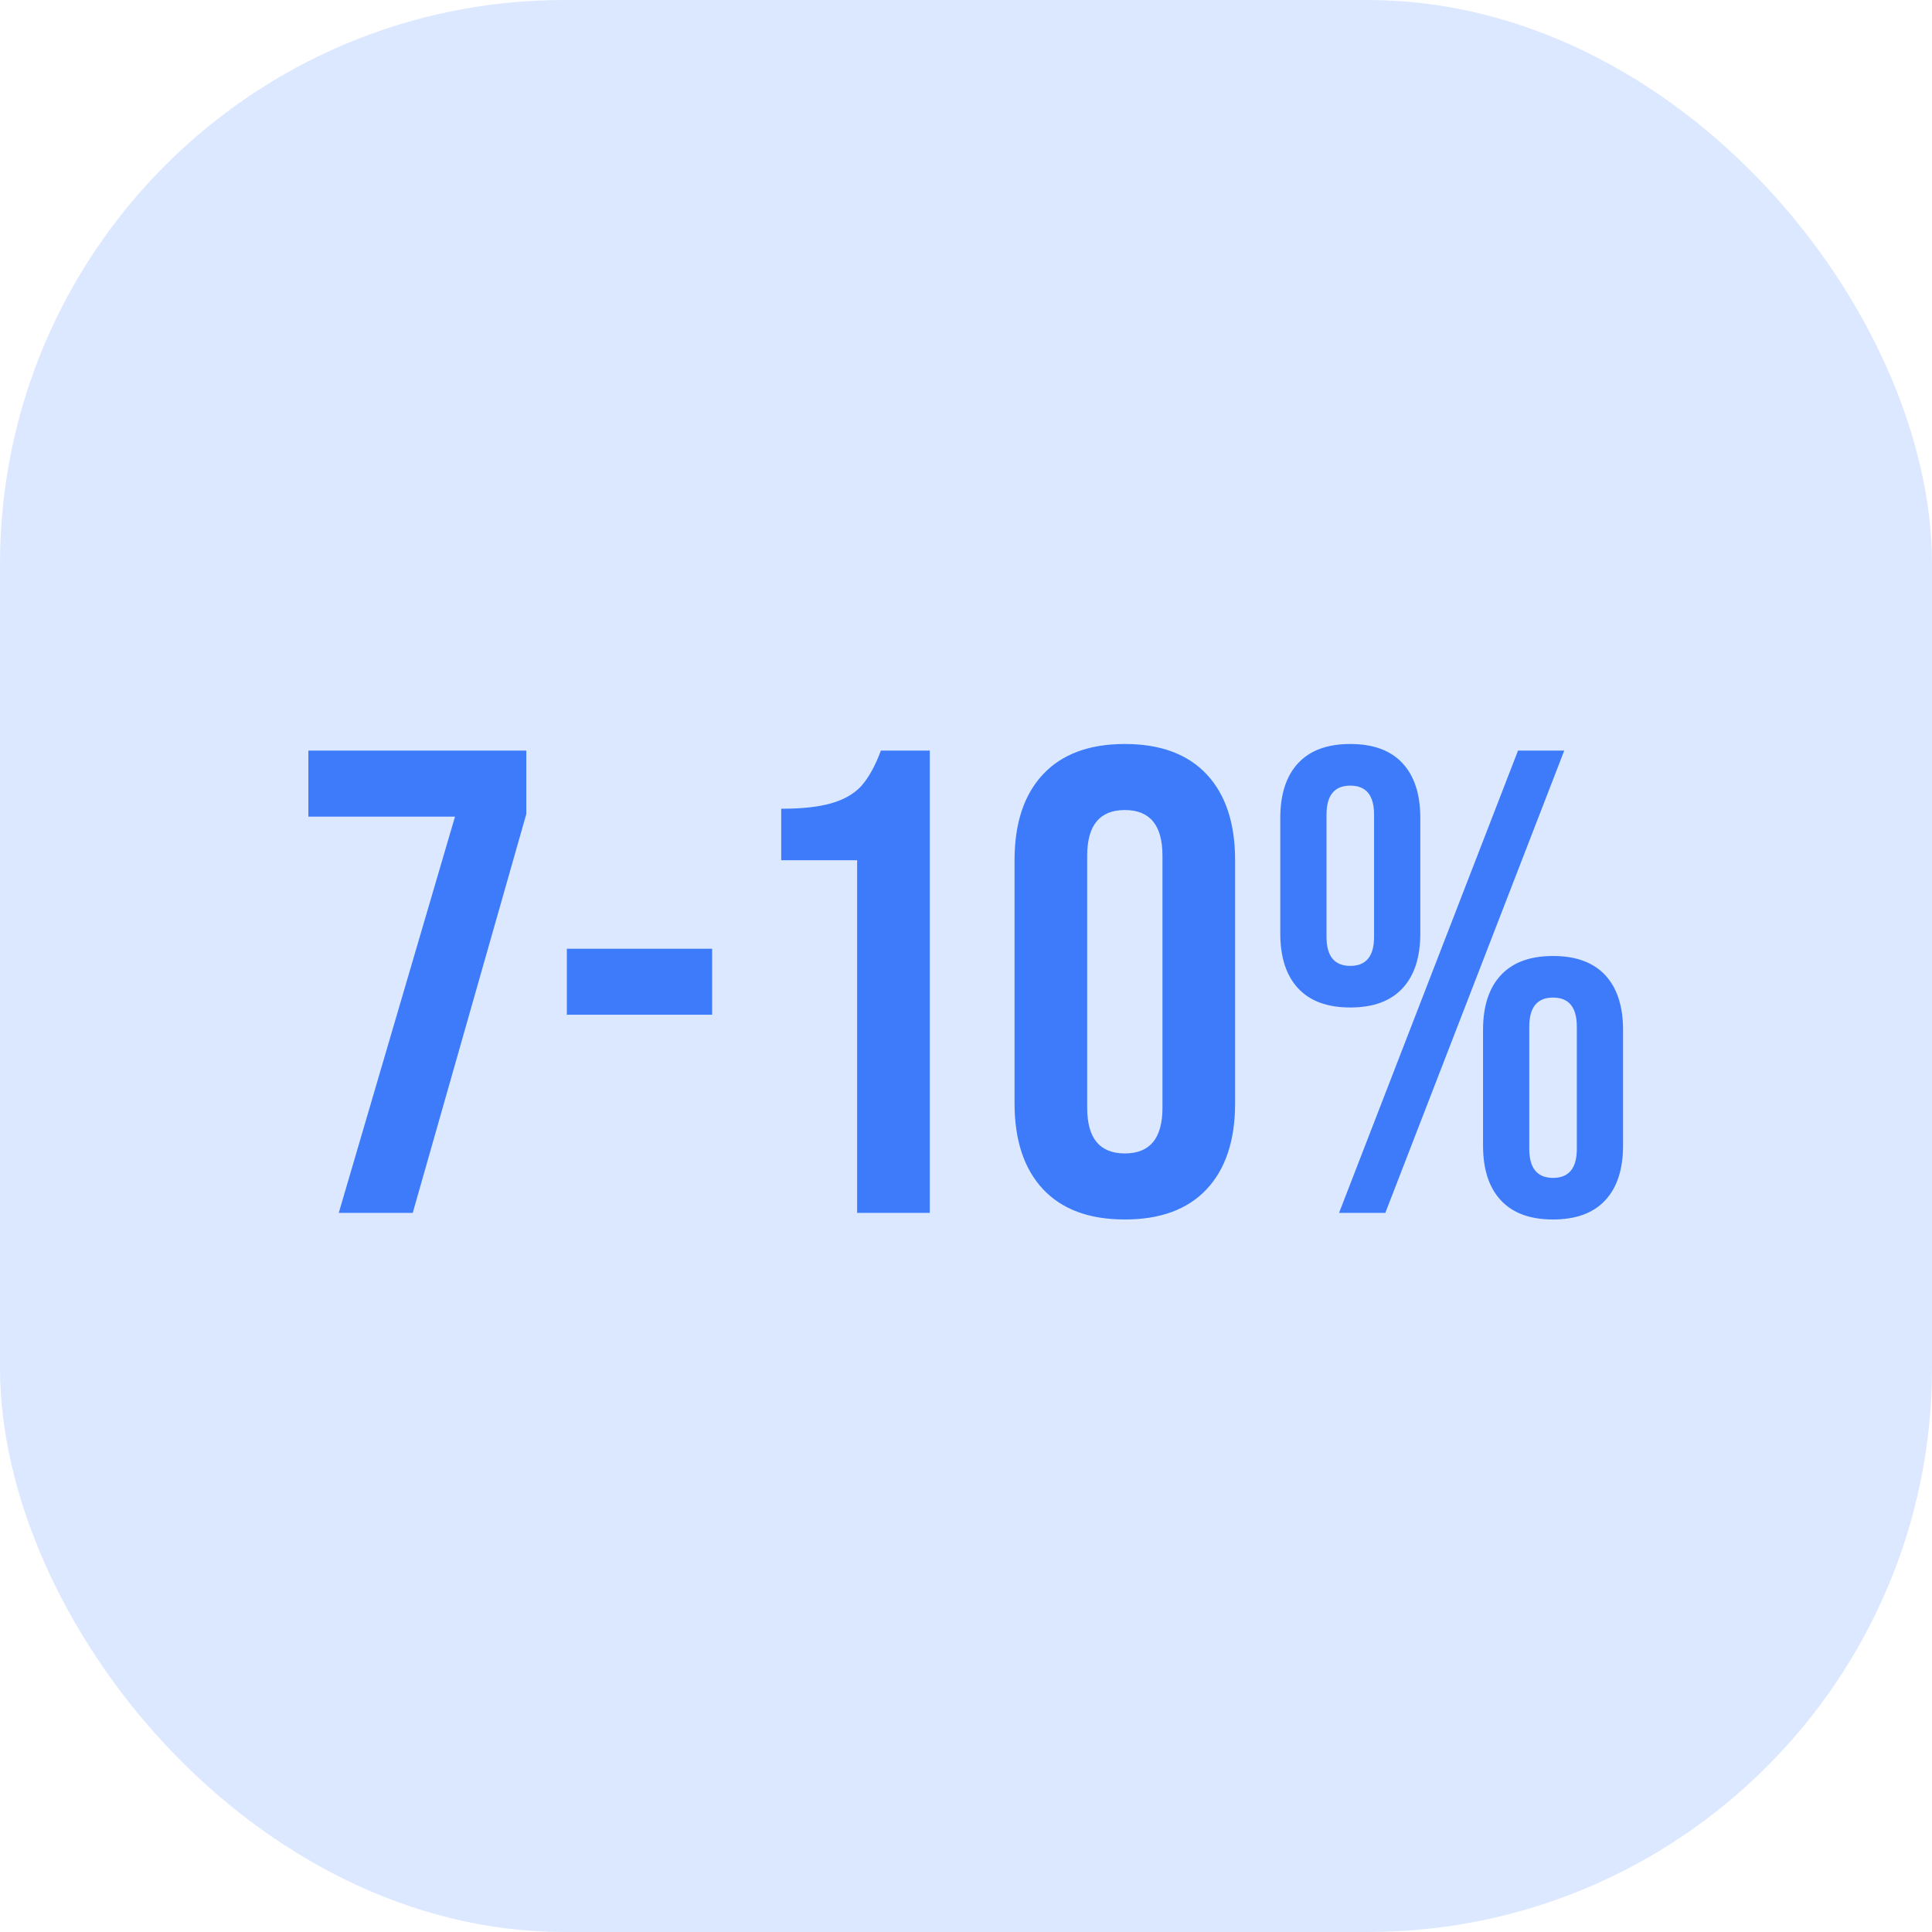
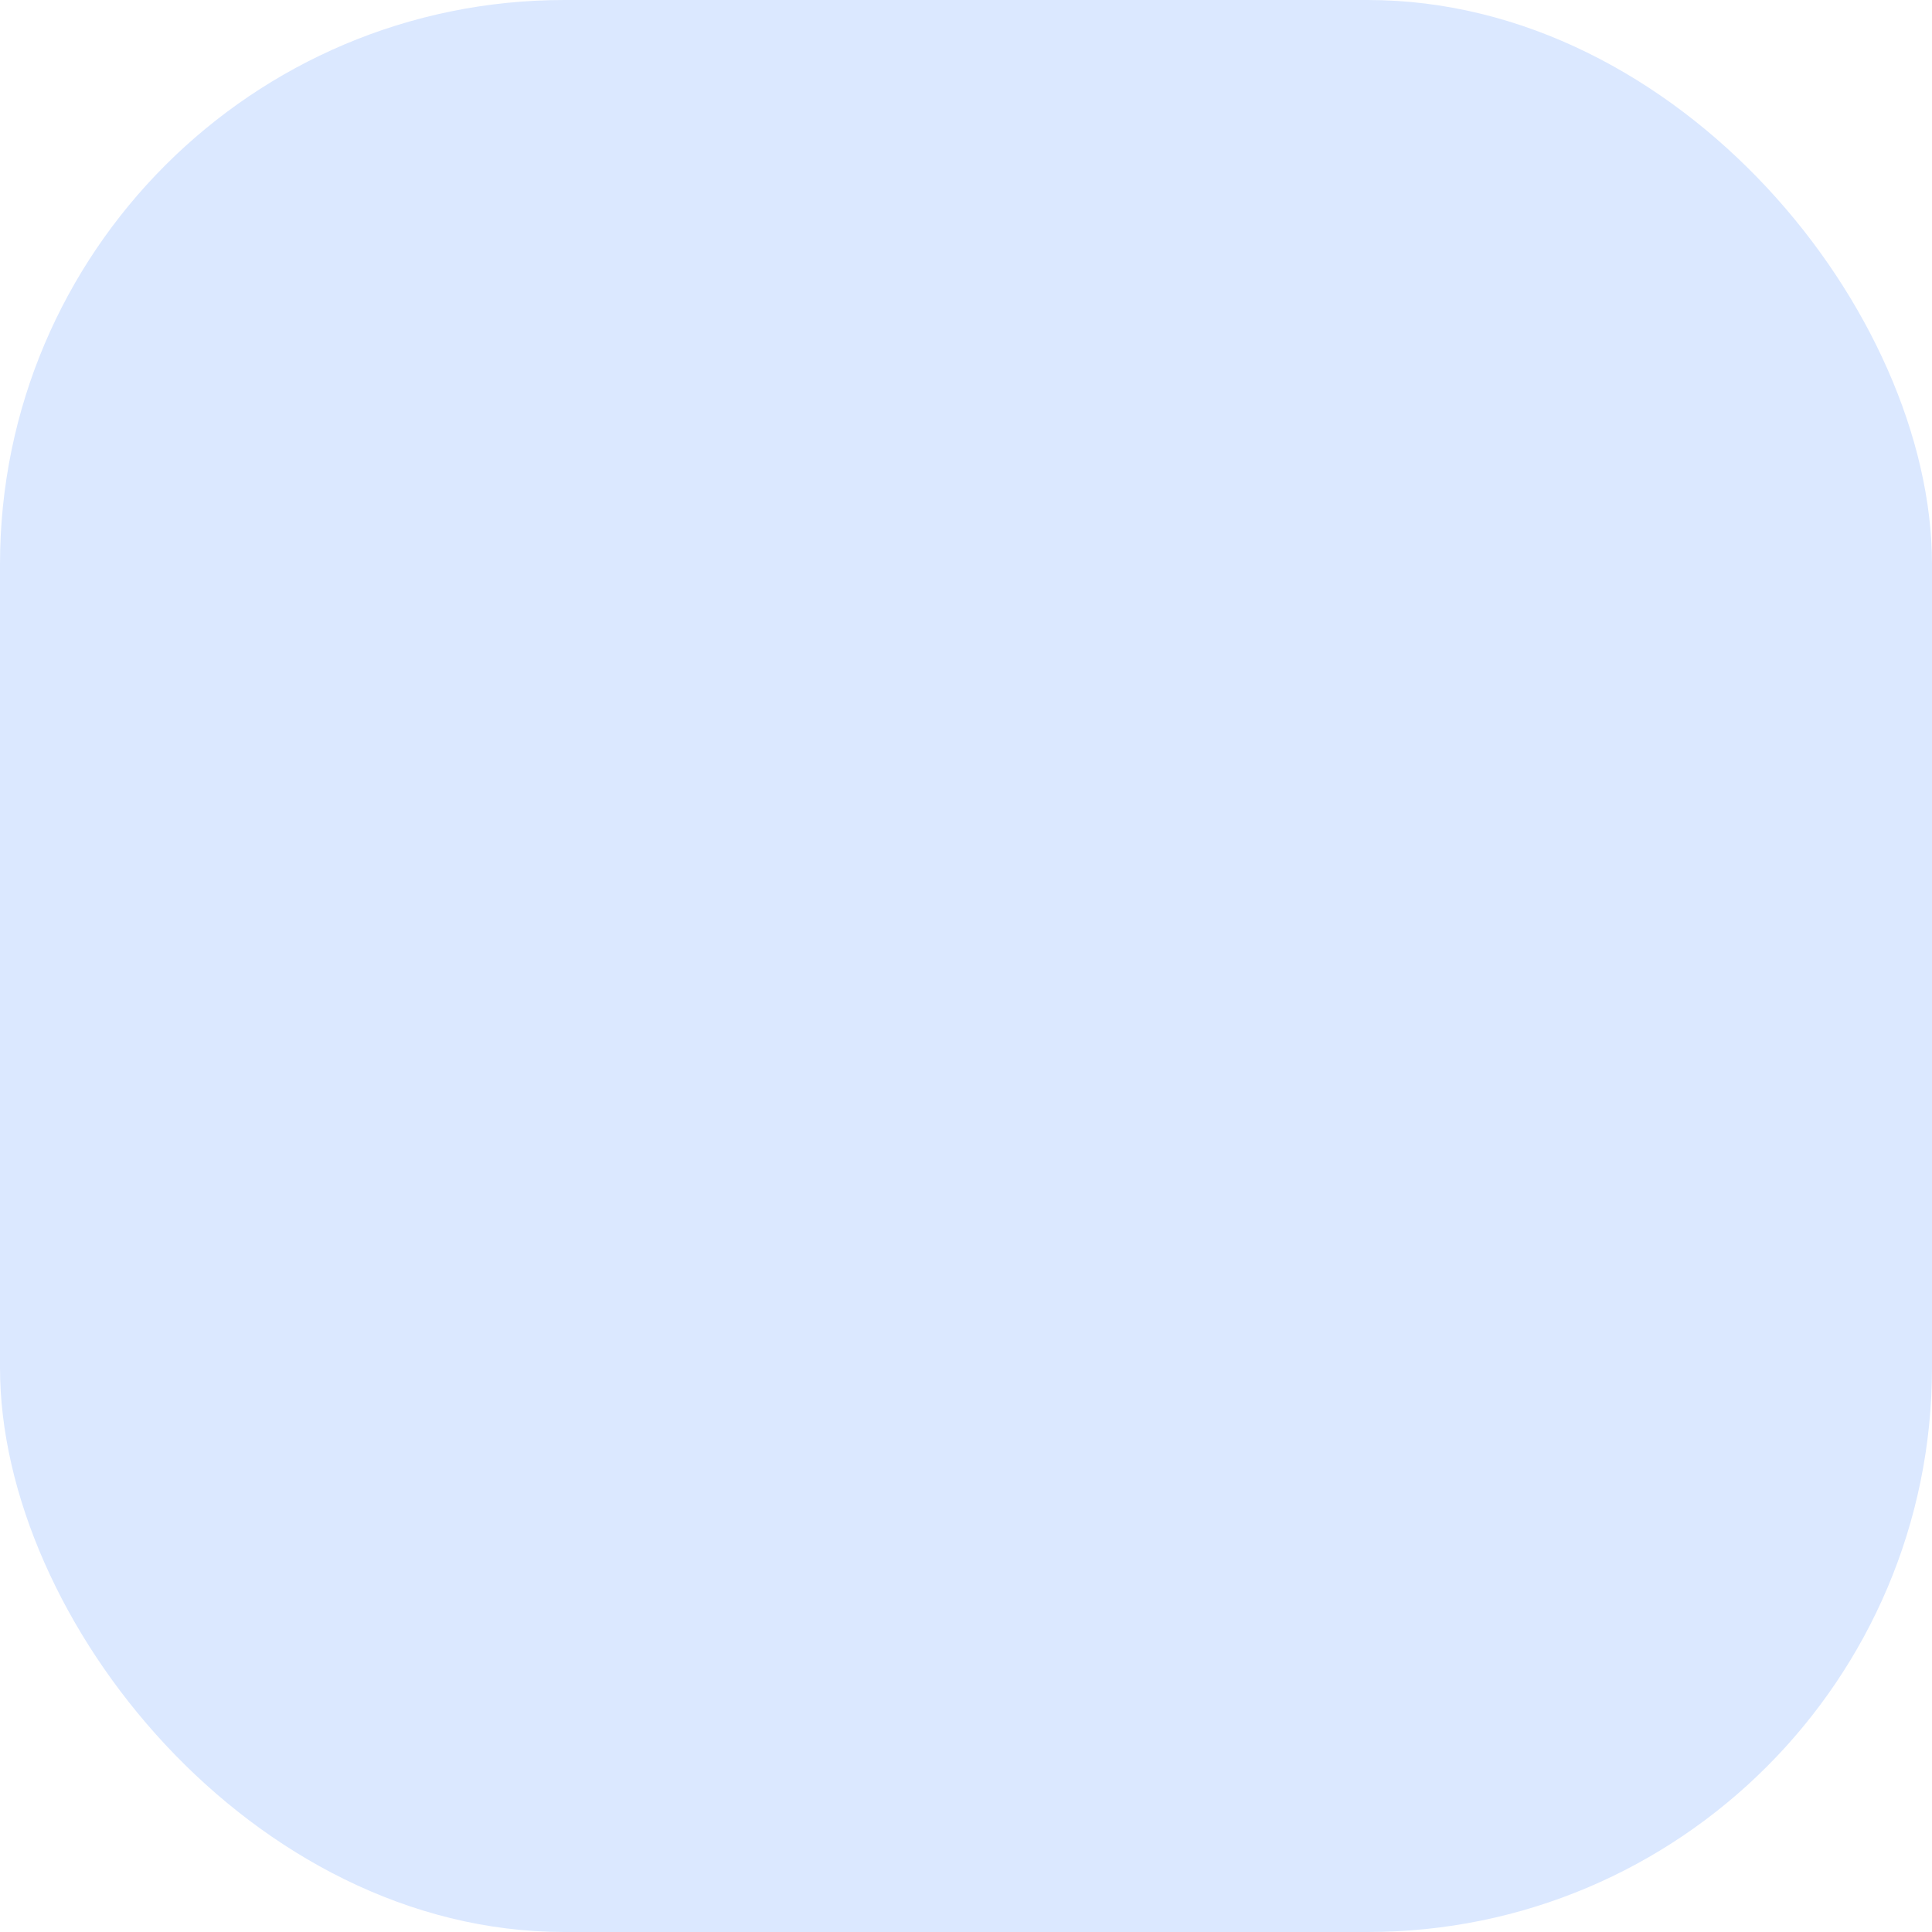
<svg xmlns="http://www.w3.org/2000/svg" width="55" height="55" viewBox="0 0 55 55" fill="none">
  <rect width="55" height="55" rx="16.064" fill="#DBE8FF" />
-   <path d="M12.953 23.248H8.779V21.368H14.983V23.173L11.75 34.528H9.644L12.953 23.248ZM16.137 27.008H20.273V28.888H16.137V27.008ZM24.401 24.489H22.239V23.023C22.828 23.023 23.298 22.973 23.649 22.872C24.012 22.772 24.3 22.609 24.513 22.384C24.726 22.145 24.914 21.807 25.077 21.368H26.469V34.528H24.401V24.489ZM32.022 34.716C31.007 34.716 30.23 34.428 29.691 33.852C29.152 33.275 28.882 32.46 28.882 31.407V24.489C28.882 23.436 29.152 22.622 29.691 22.045C30.23 21.469 31.007 21.18 32.022 21.18C33.037 21.18 33.814 21.469 34.353 22.045C34.892 22.622 35.161 23.436 35.161 24.489V31.407C35.161 32.46 34.892 33.275 34.353 33.852C33.814 34.428 33.037 34.716 32.022 34.716ZM32.022 32.836C32.736 32.836 33.093 32.404 33.093 31.539V24.358C33.093 23.493 32.736 23.06 32.022 23.06C31.308 23.06 30.95 23.493 30.95 24.358V31.539C30.95 32.404 31.308 32.836 32.022 32.836ZM38.44 28.681C37.788 28.681 37.293 28.5 36.955 28.136C36.617 27.773 36.447 27.253 36.447 26.576V23.286C36.447 22.609 36.617 22.089 36.955 21.726C37.293 21.362 37.788 21.18 38.44 21.18C39.092 21.18 39.587 21.362 39.925 21.726C40.264 22.089 40.433 22.609 40.433 23.286V26.576C40.433 27.253 40.264 27.773 39.925 28.136C39.587 28.5 39.092 28.681 38.44 28.681ZM43.215 21.368H44.531L39.437 34.528H38.12L43.215 21.368ZM38.44 27.497C38.891 27.497 39.117 27.221 39.117 26.67V23.192C39.117 22.64 38.891 22.365 38.44 22.365C37.989 22.365 37.763 22.64 37.763 23.192V26.67C37.763 27.221 37.989 27.497 38.44 27.497ZM44.212 34.716C43.56 34.716 43.065 34.535 42.727 34.171C42.388 33.808 42.219 33.288 42.219 32.611V29.321C42.219 28.644 42.388 28.124 42.727 27.76C43.065 27.397 43.56 27.215 44.212 27.215C44.863 27.215 45.358 27.397 45.697 27.76C46.035 28.124 46.205 28.644 46.205 29.321V32.611C46.205 33.288 46.035 33.808 45.697 34.171C45.358 34.535 44.863 34.716 44.212 34.716ZM44.212 33.532C44.663 33.532 44.889 33.256 44.889 32.705V29.227C44.889 28.675 44.663 28.399 44.212 28.399C43.761 28.399 43.535 28.675 43.535 29.227V32.705C43.535 33.256 43.761 33.532 44.212 33.532Z" fill="#3E7BFA" />
</svg>